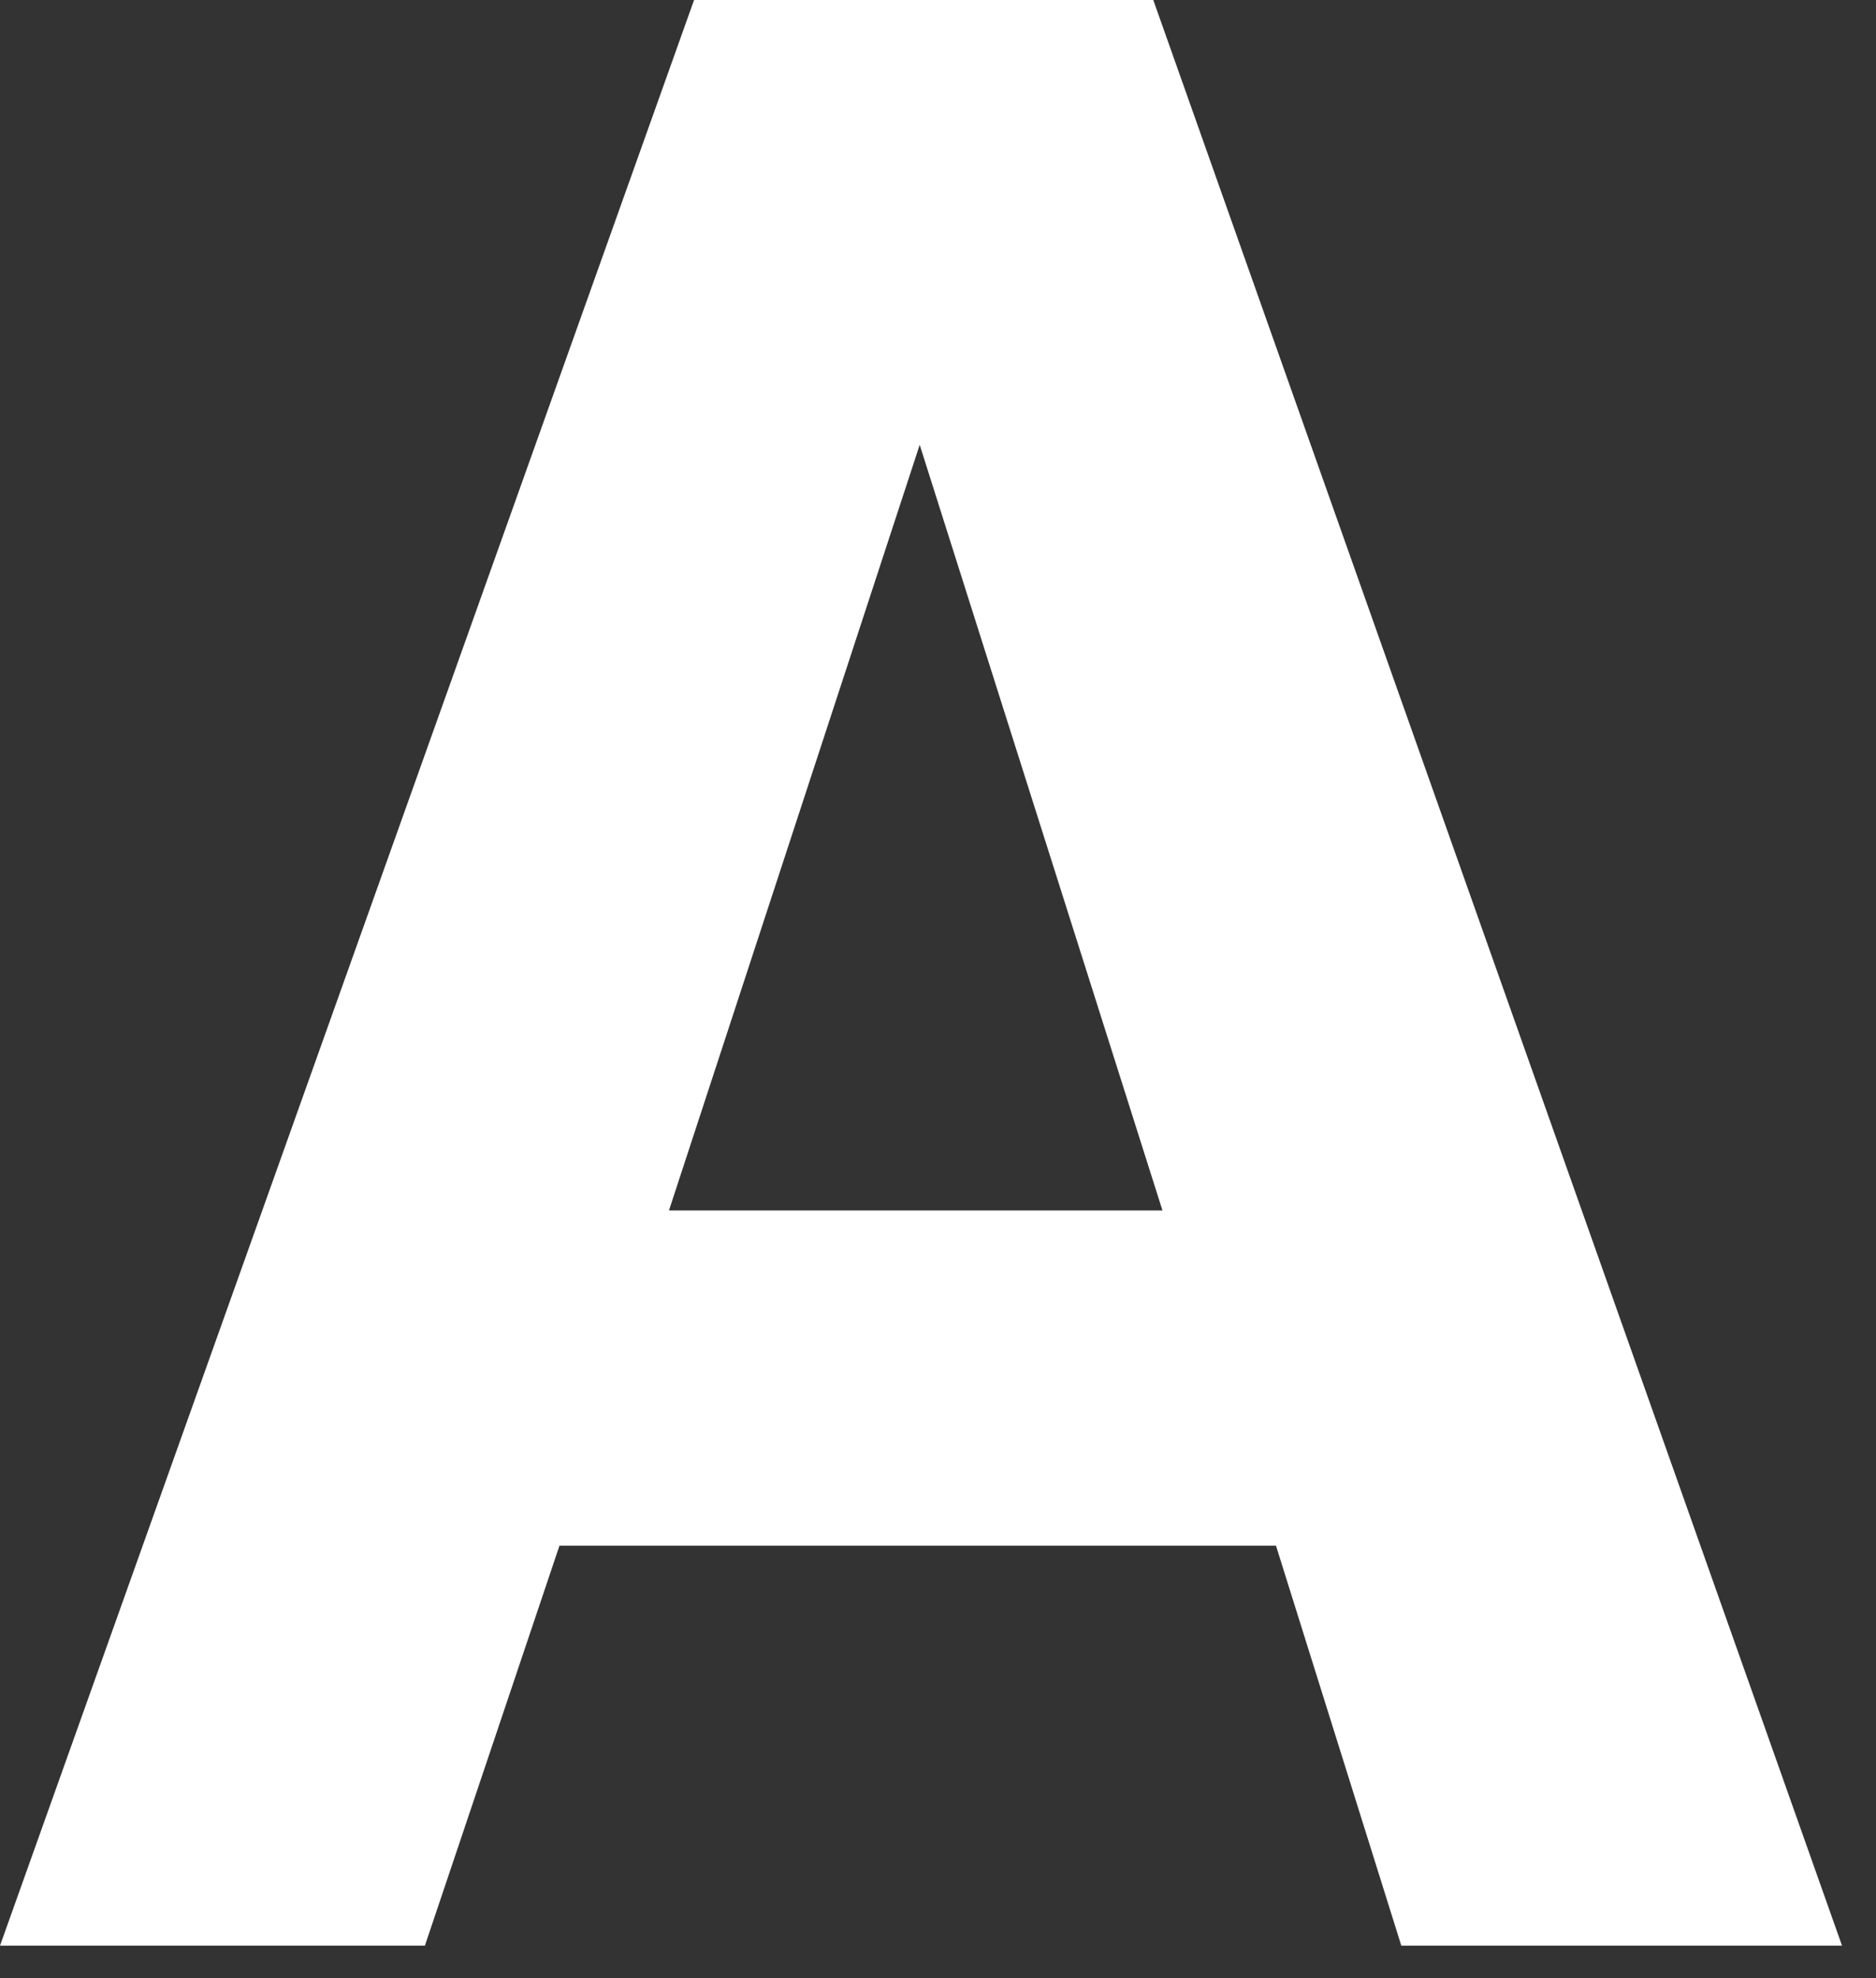
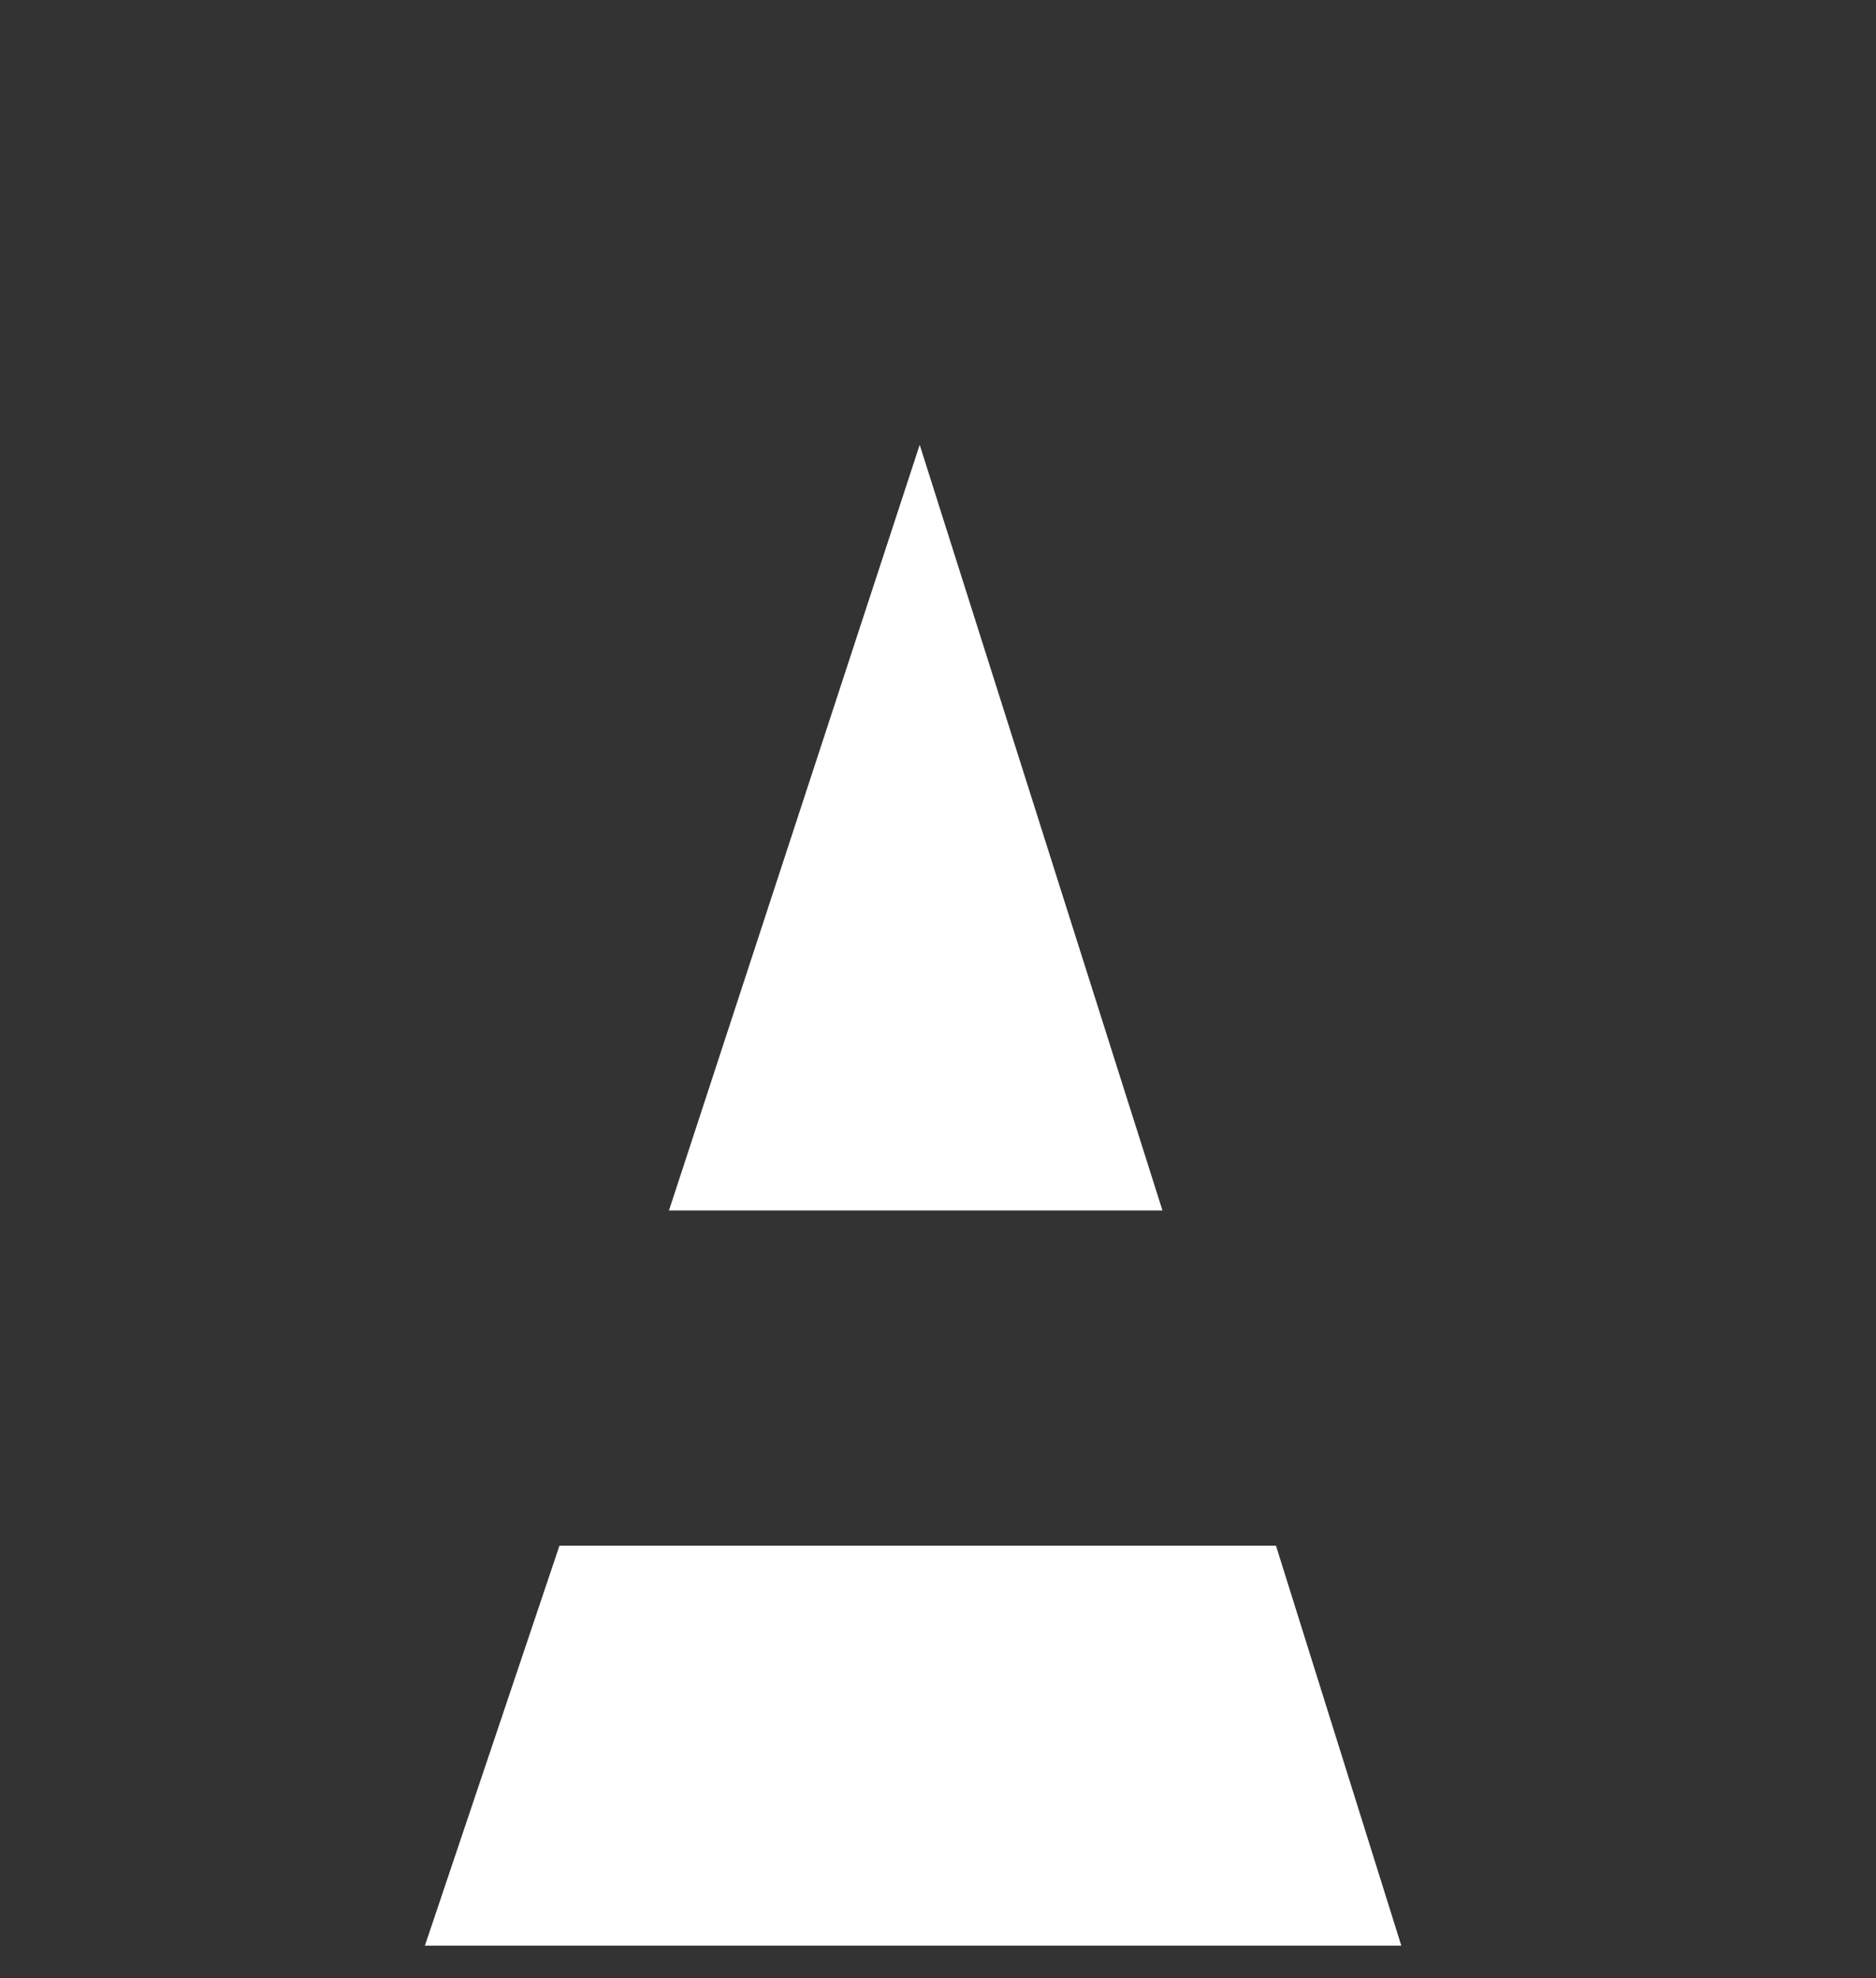
<svg xmlns="http://www.w3.org/2000/svg" fill="none" height="100%" overflow="visible" preserveAspectRatio="none" style="display: block;" viewBox="0 0 37 39" width="100%">
  <rect x="0" y="0" width="37" height="39" fill="#333333" stroke="none" />
-   <path d="M25.166 30.475H11.034L8.38 38.361H0L13.689 0H22.746L36.33 38.361H27.638L25.166 30.475ZM22.927 23.865L18.139 8.77L13.194 23.865H22.927Z" fill="white" id="Vector" />
+   <path d="M25.166 30.475H11.034L8.38 38.361H0H22.746L36.33 38.361H27.638L25.166 30.475ZM22.927 23.865L18.139 8.77L13.194 23.865H22.927Z" fill="white" id="Vector" />
</svg>